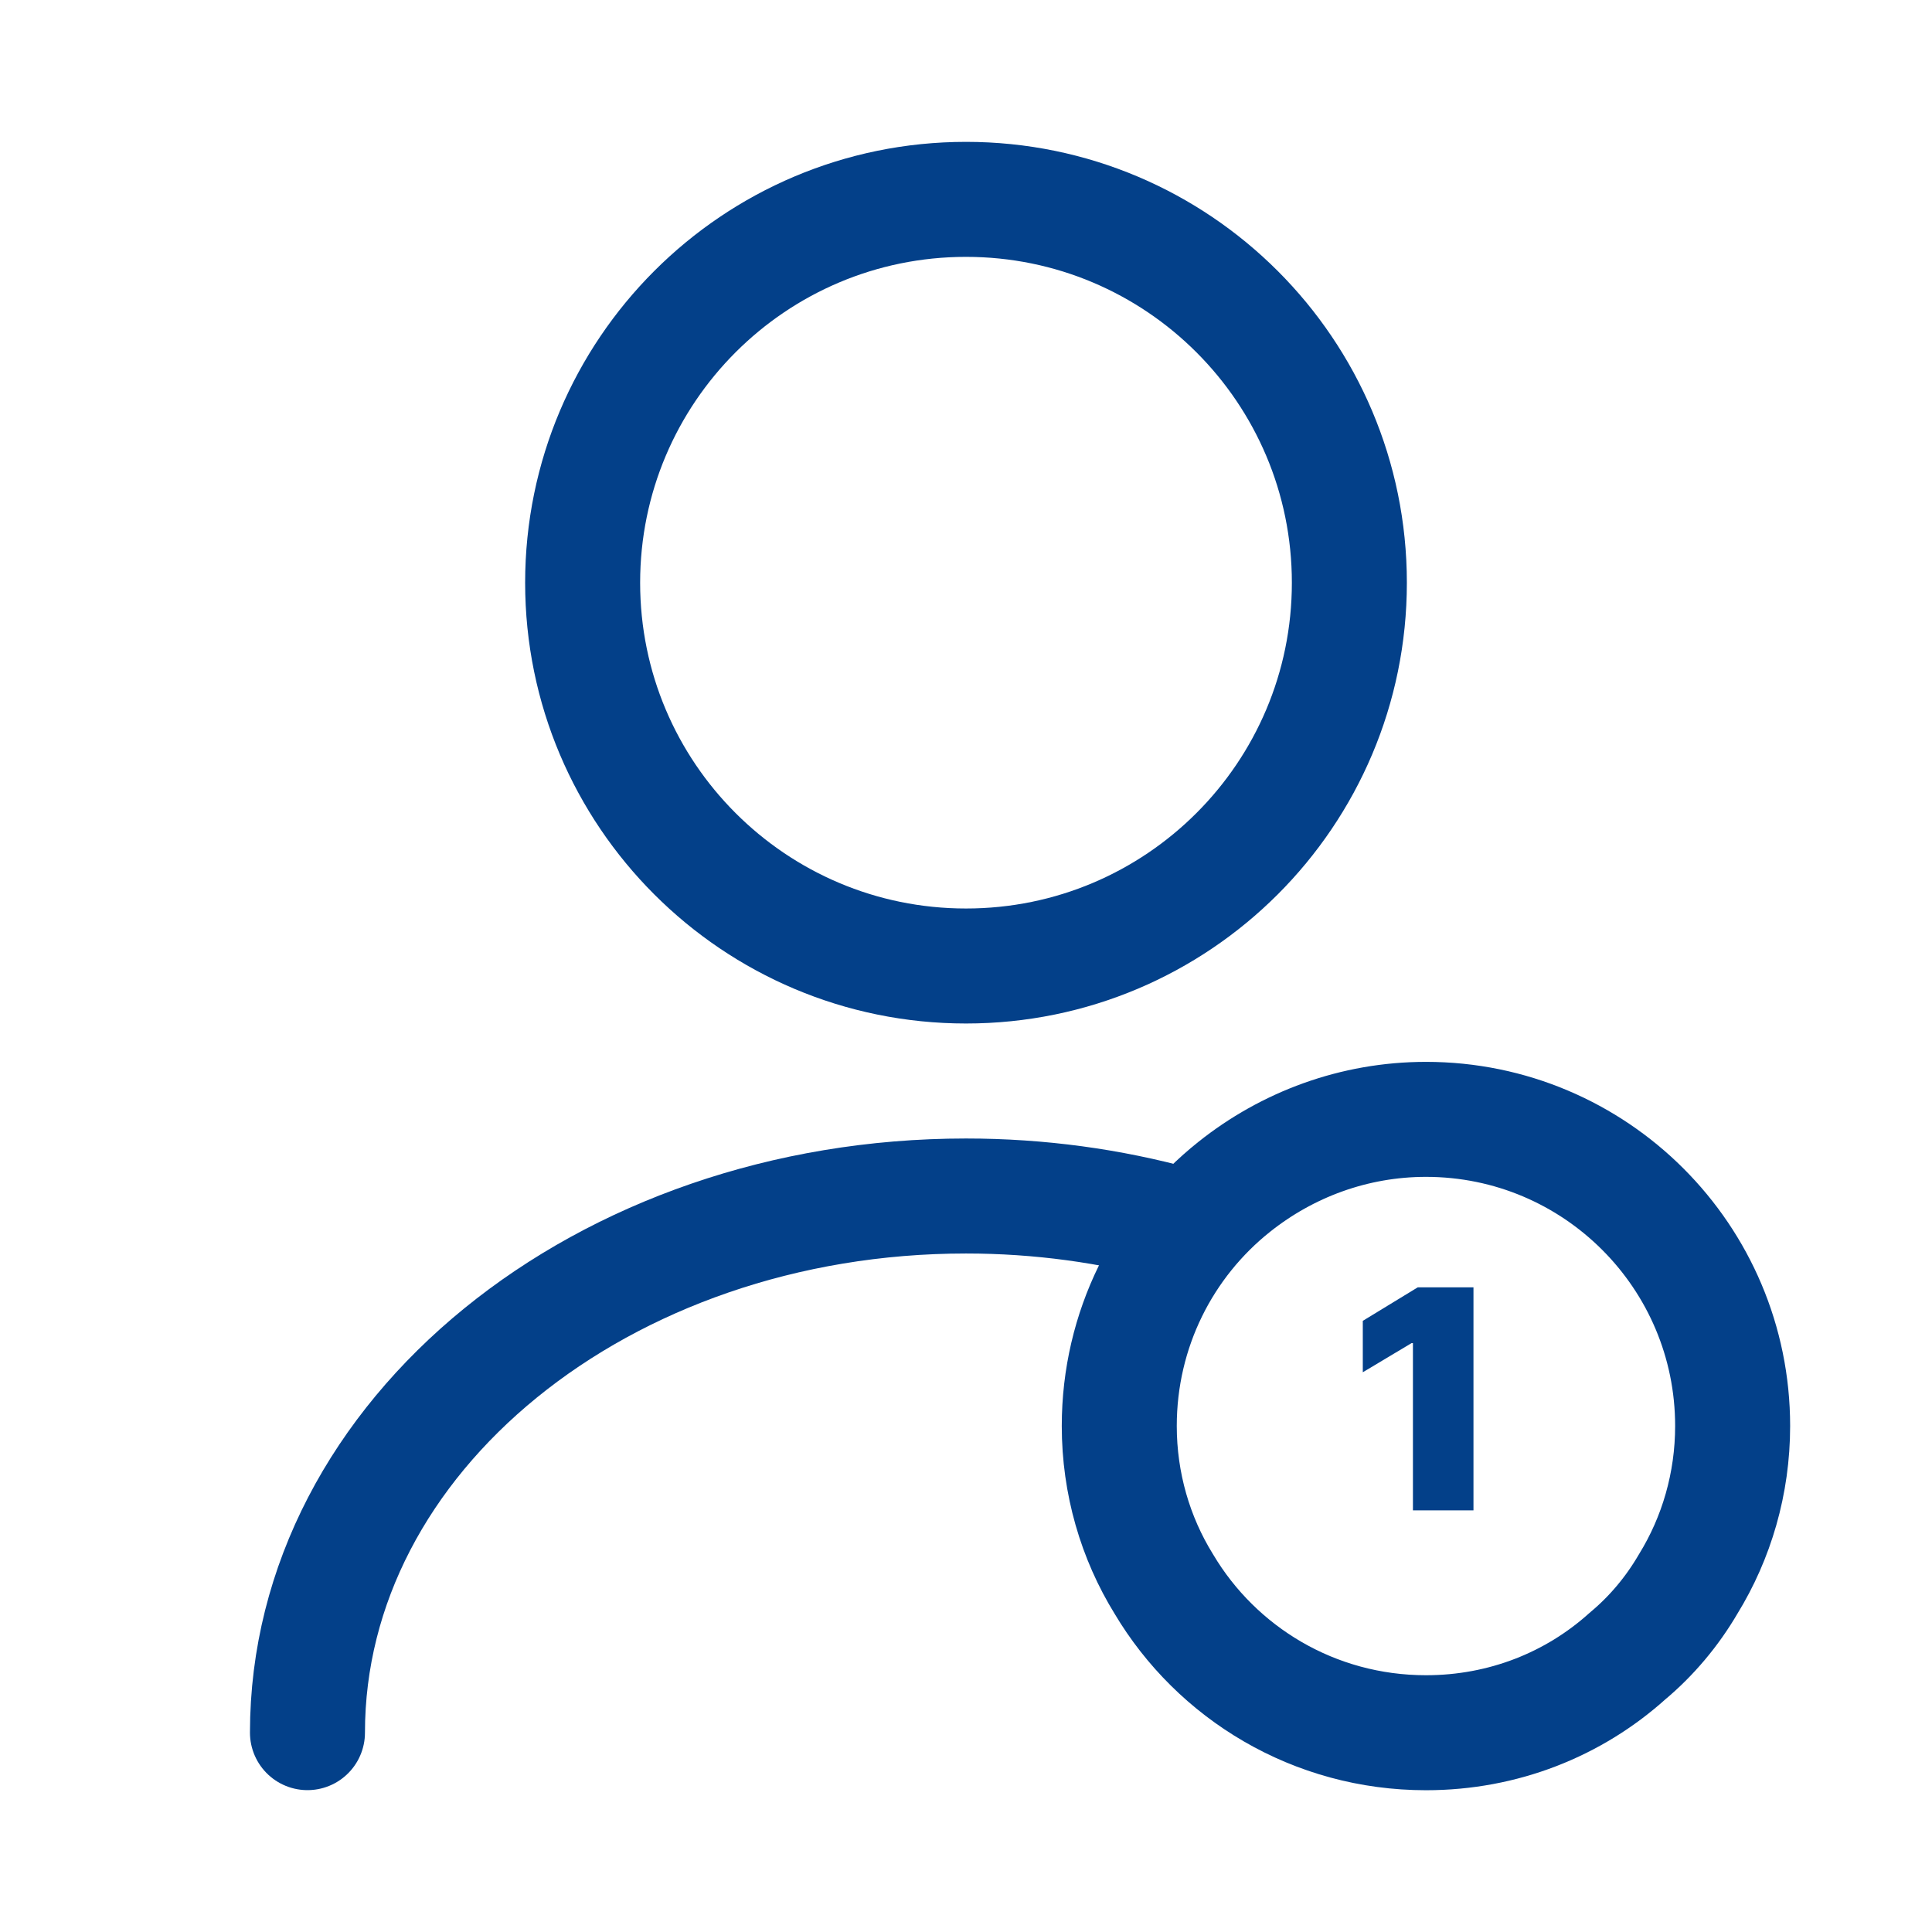
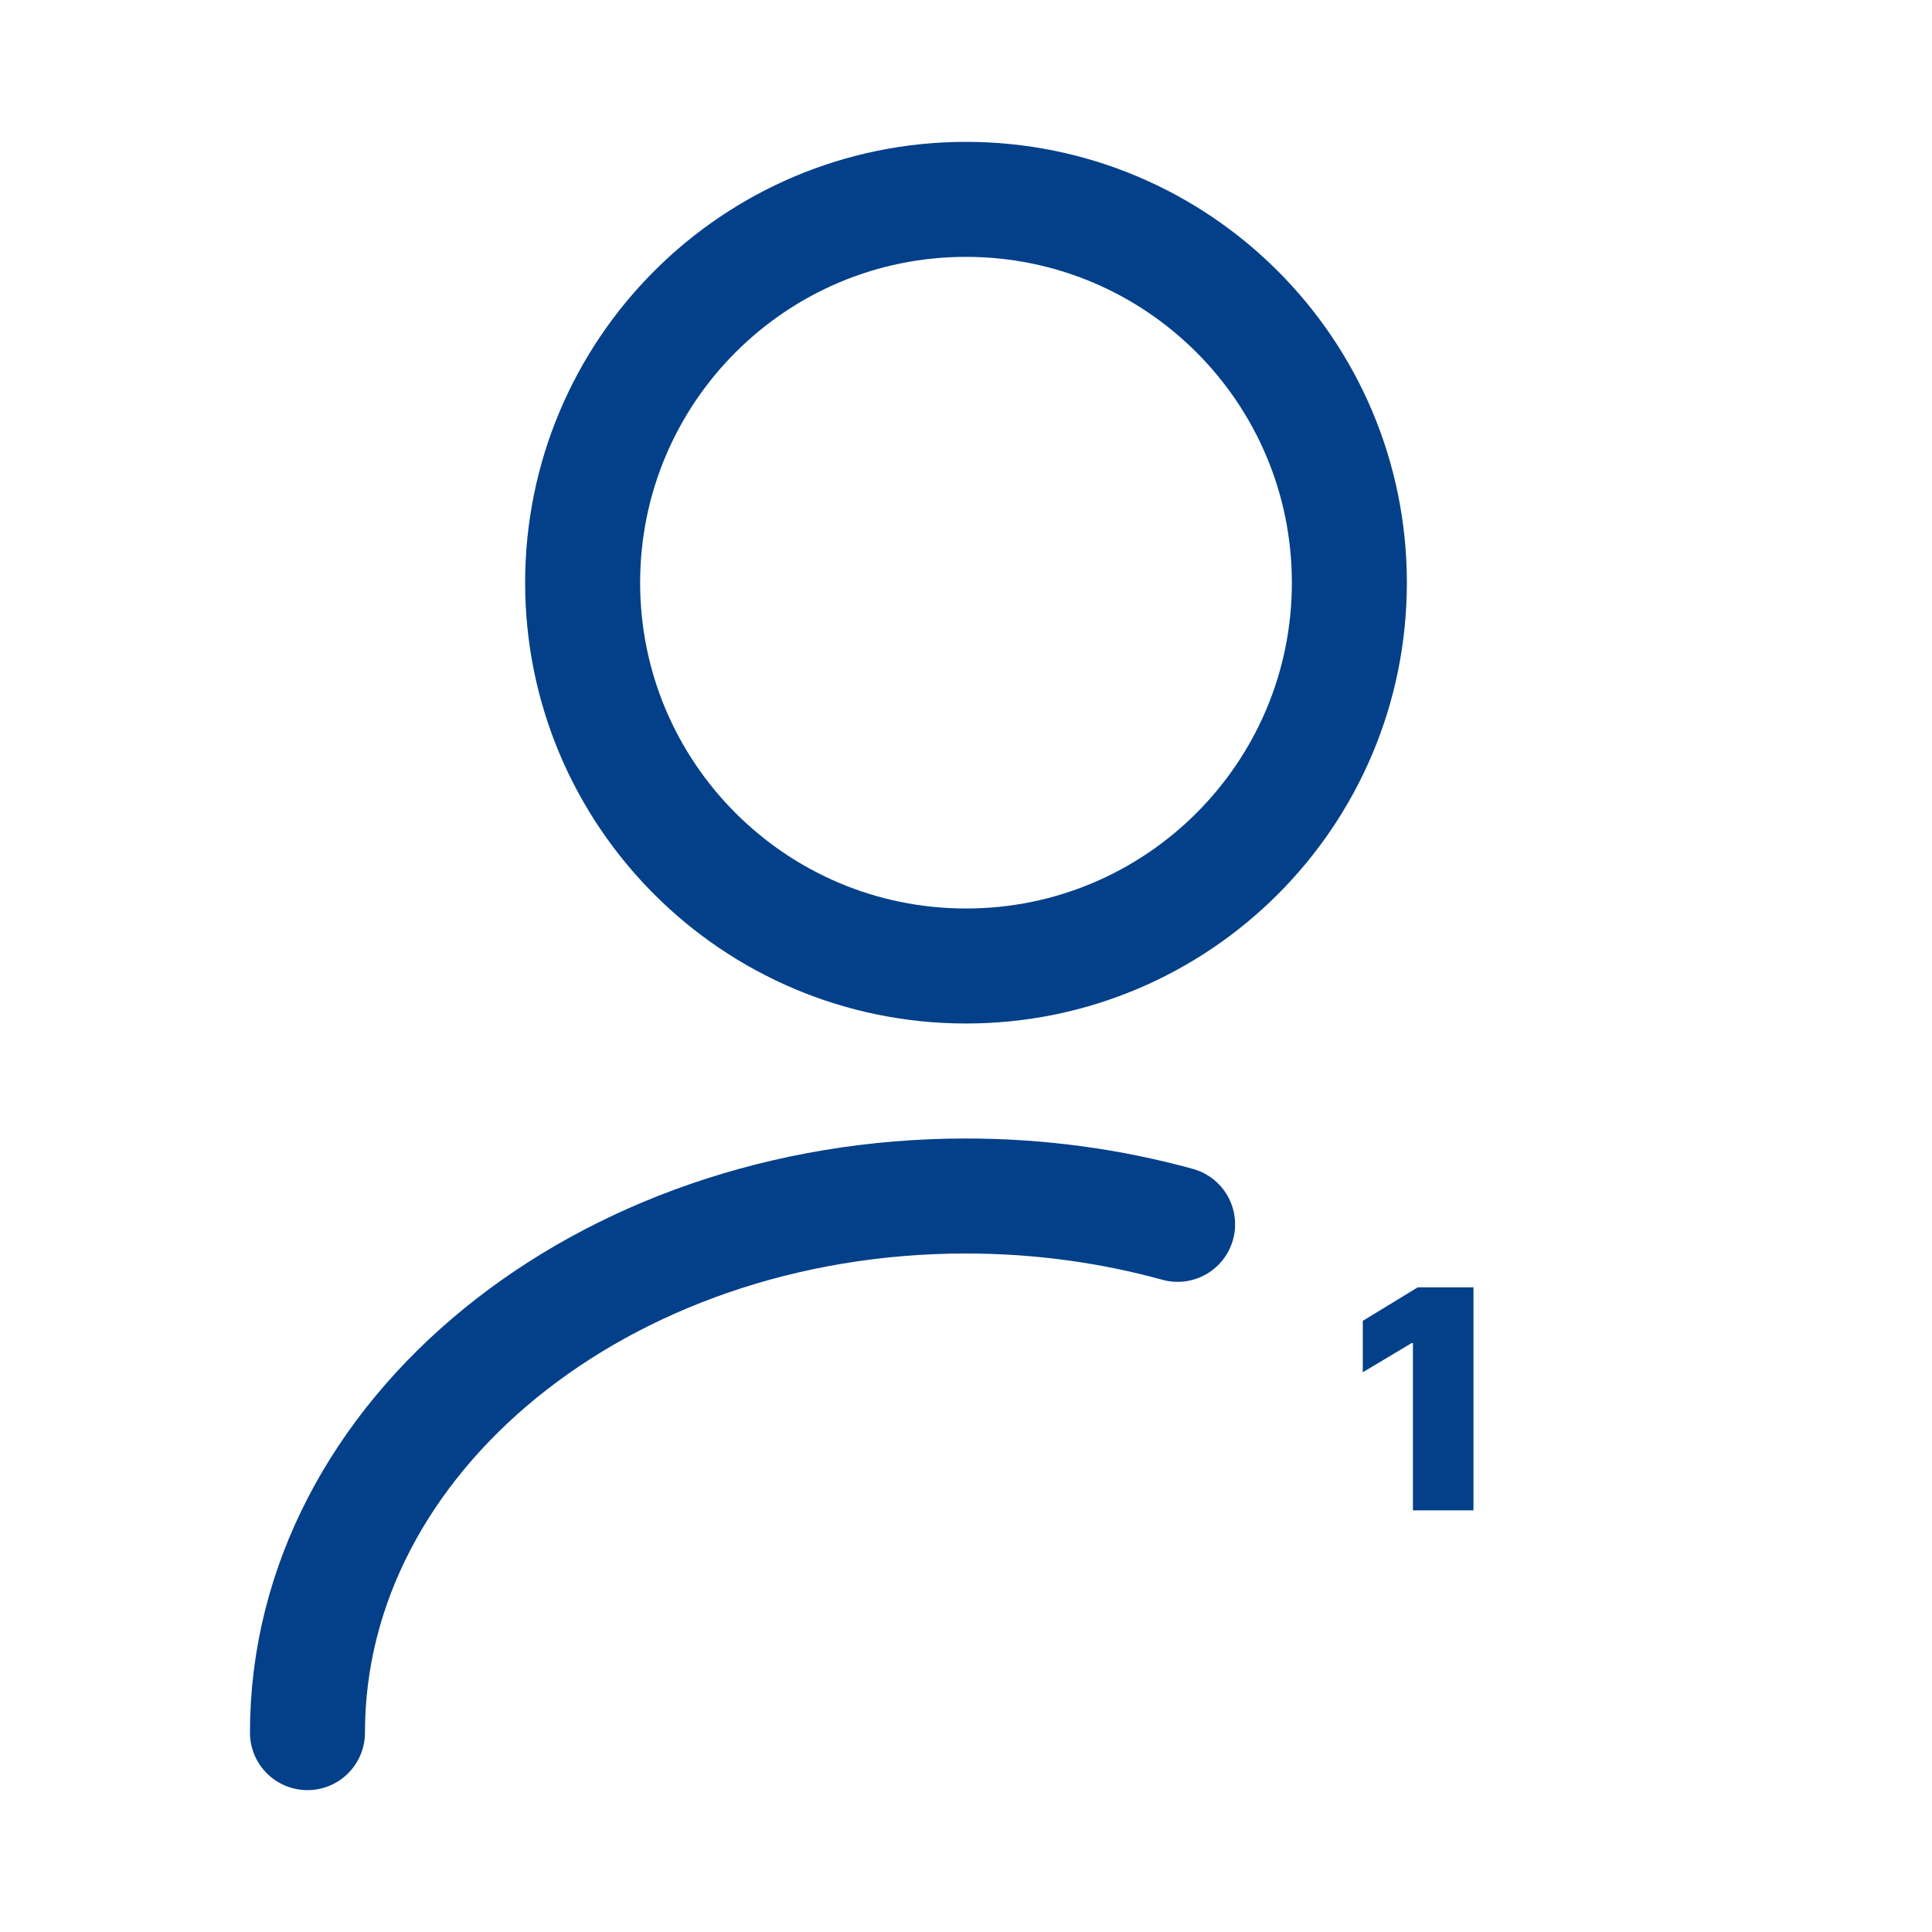
<svg xmlns="http://www.w3.org/2000/svg" width="21" height="21" viewBox="0 0 21 21" fill="none">
  <path d="M10.5 10.5C12.801 10.5 14.667 8.635 14.667 6.334C14.667 4.032 12.801 2.167 10.5 2.167C8.199 2.167 6.333 4.032 6.333 6.334C6.333 8.635 8.199 10.5 10.5 10.5Z" stroke="#034089" stroke-width="1.25" stroke-linecap="round" stroke-linejoin="round" />
  <path d="M3.342 18.833C3.342 15.608 6.55 13 10.5 13C11.3 13 12.075 13.108 12.8 13.308" stroke="#034089" stroke-width="1.25" stroke-linecap="round" stroke-linejoin="round" />
-   <path d="M18.833 15.5C18.833 16.125 18.658 16.717 18.35 17.217C18.175 17.517 17.95 17.784 17.691 18C17.108 18.525 16.341 18.834 15.5 18.834C14.283 18.834 13.225 18.184 12.65 17.217C12.341 16.717 12.166 16.125 12.166 15.5C12.166 14.45 12.65 13.509 13.416 12.9C13.991 12.442 14.716 12.167 15.5 12.167C17.341 12.167 18.833 13.659 18.833 15.5Z" stroke="#034089" stroke-width="1.25" stroke-miterlimit="10" stroke-linecap="round" stroke-linejoin="round" />
  <path d="M16.016 13.993V16.417H15.358V14.599H15.343L14.813 14.916V14.357L15.41 13.993H16.016Z" fill="#034089" />
</svg>